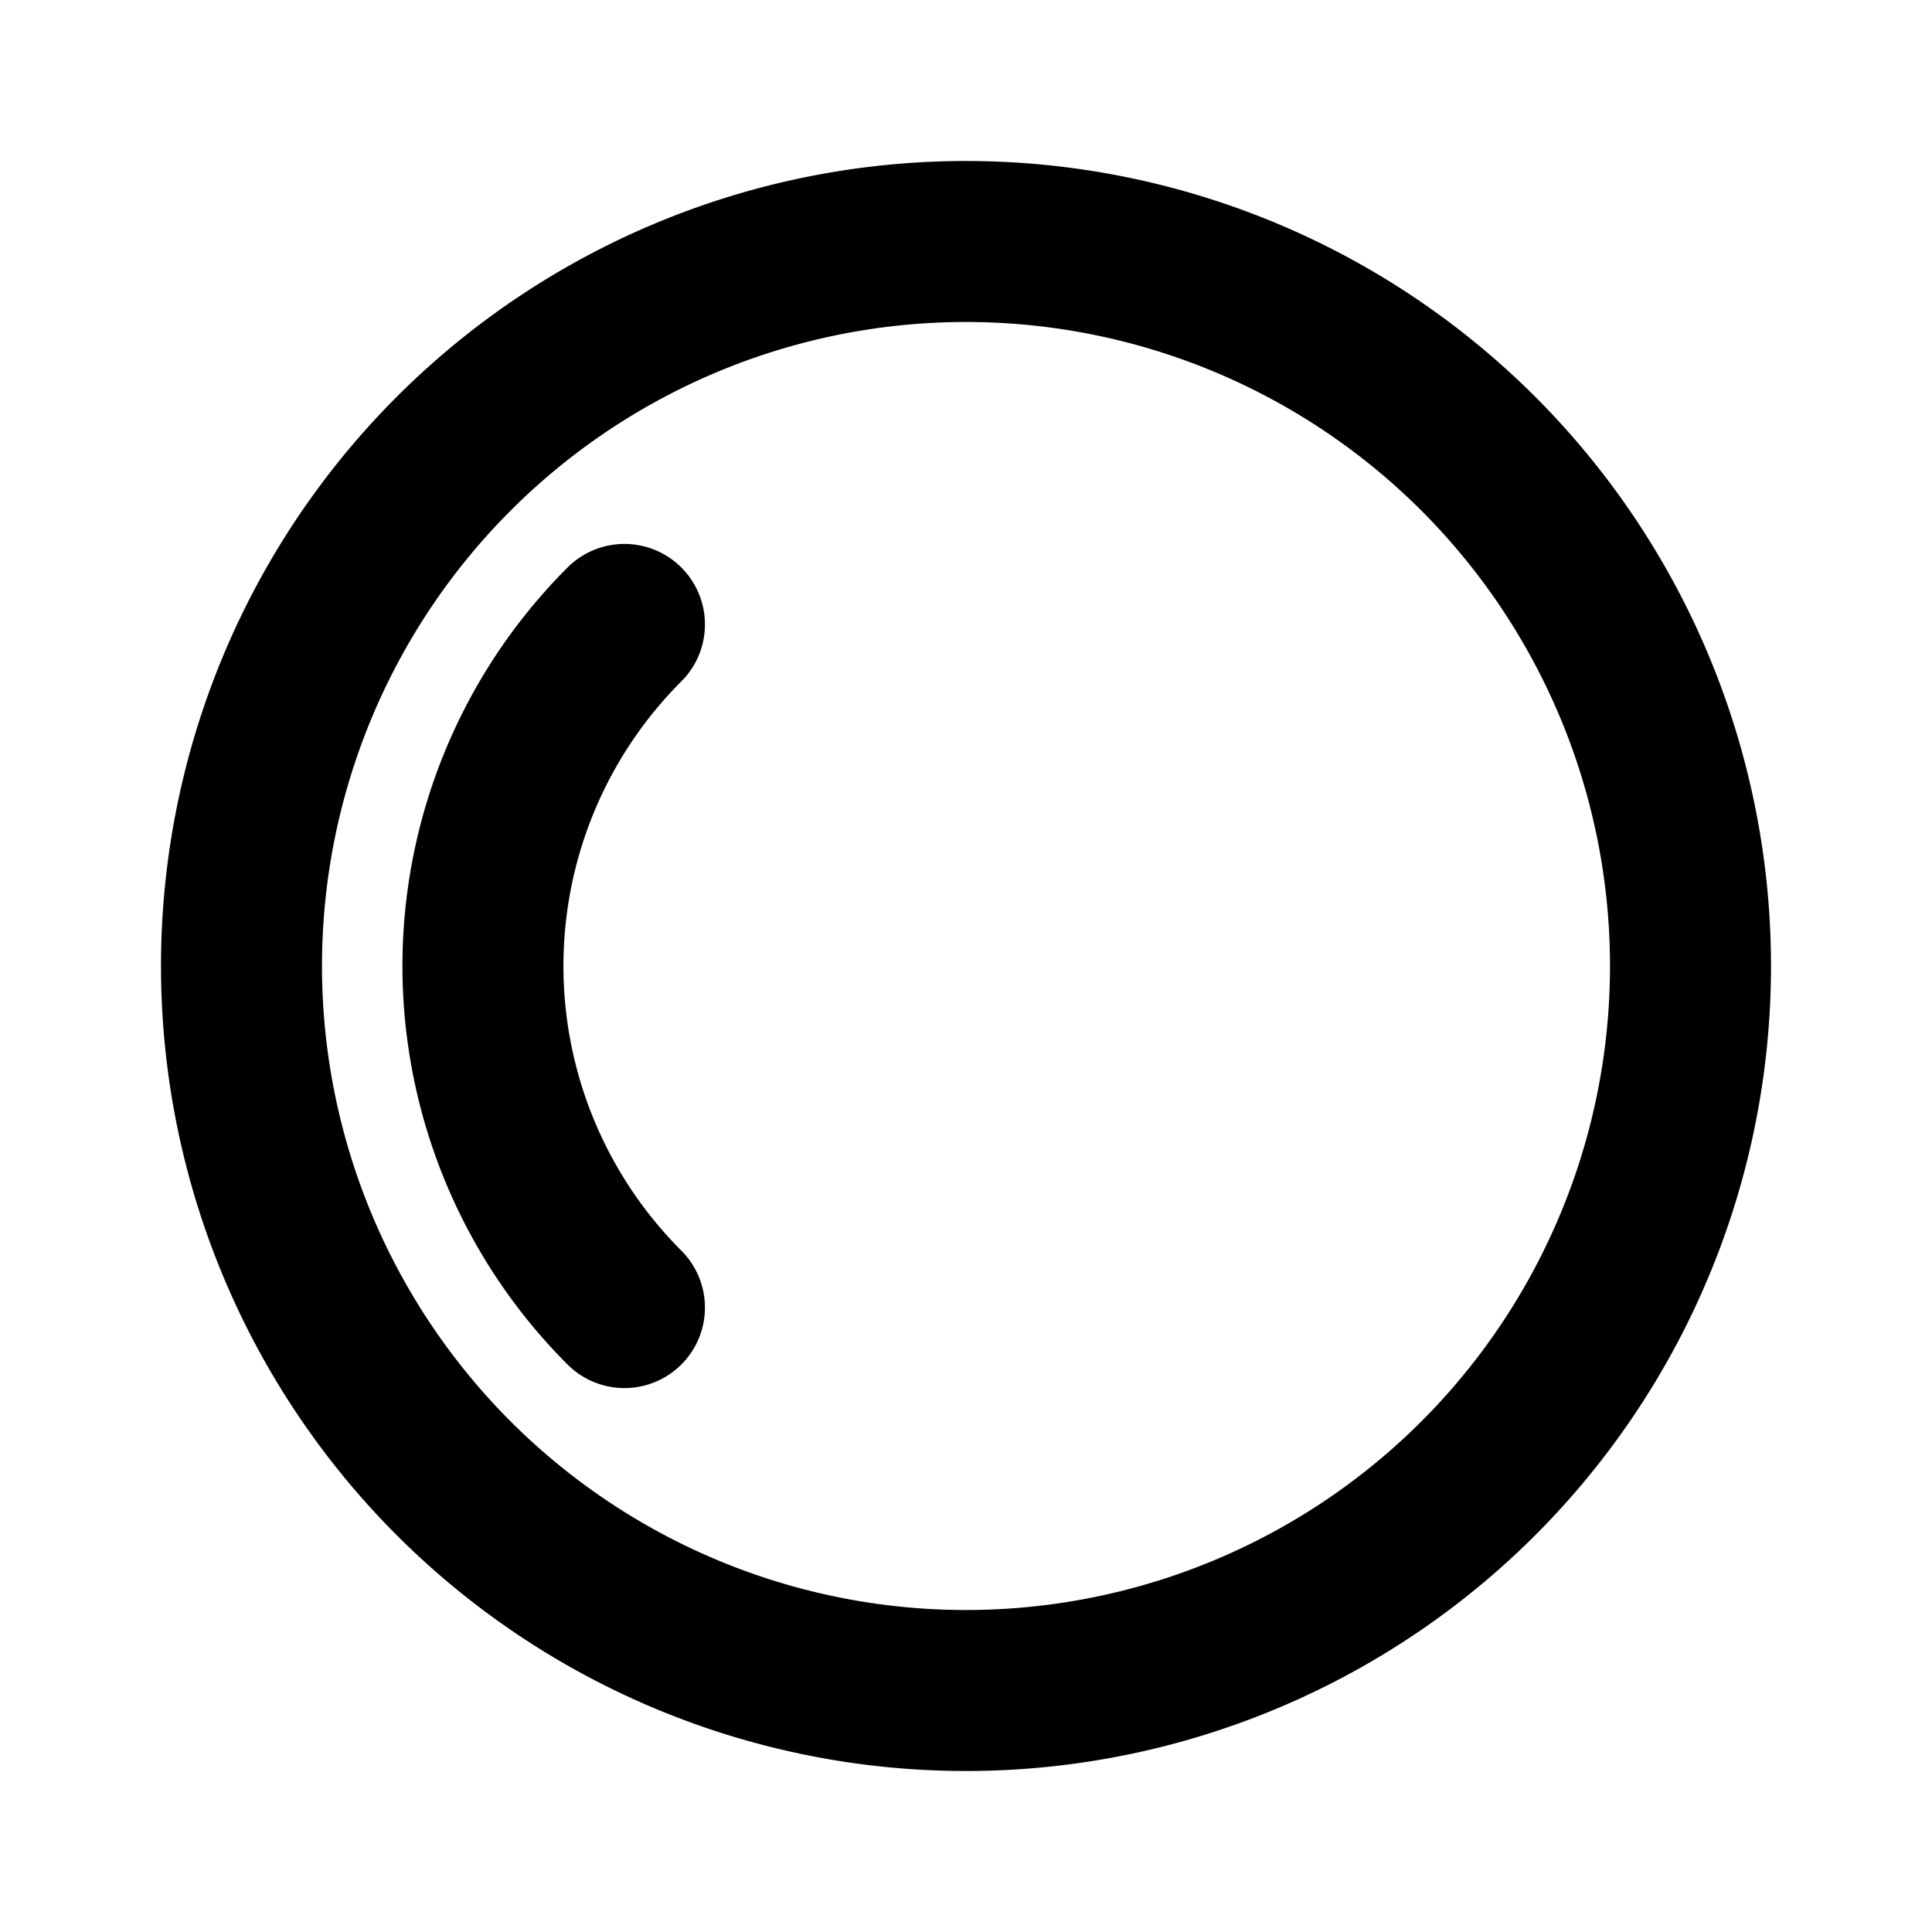
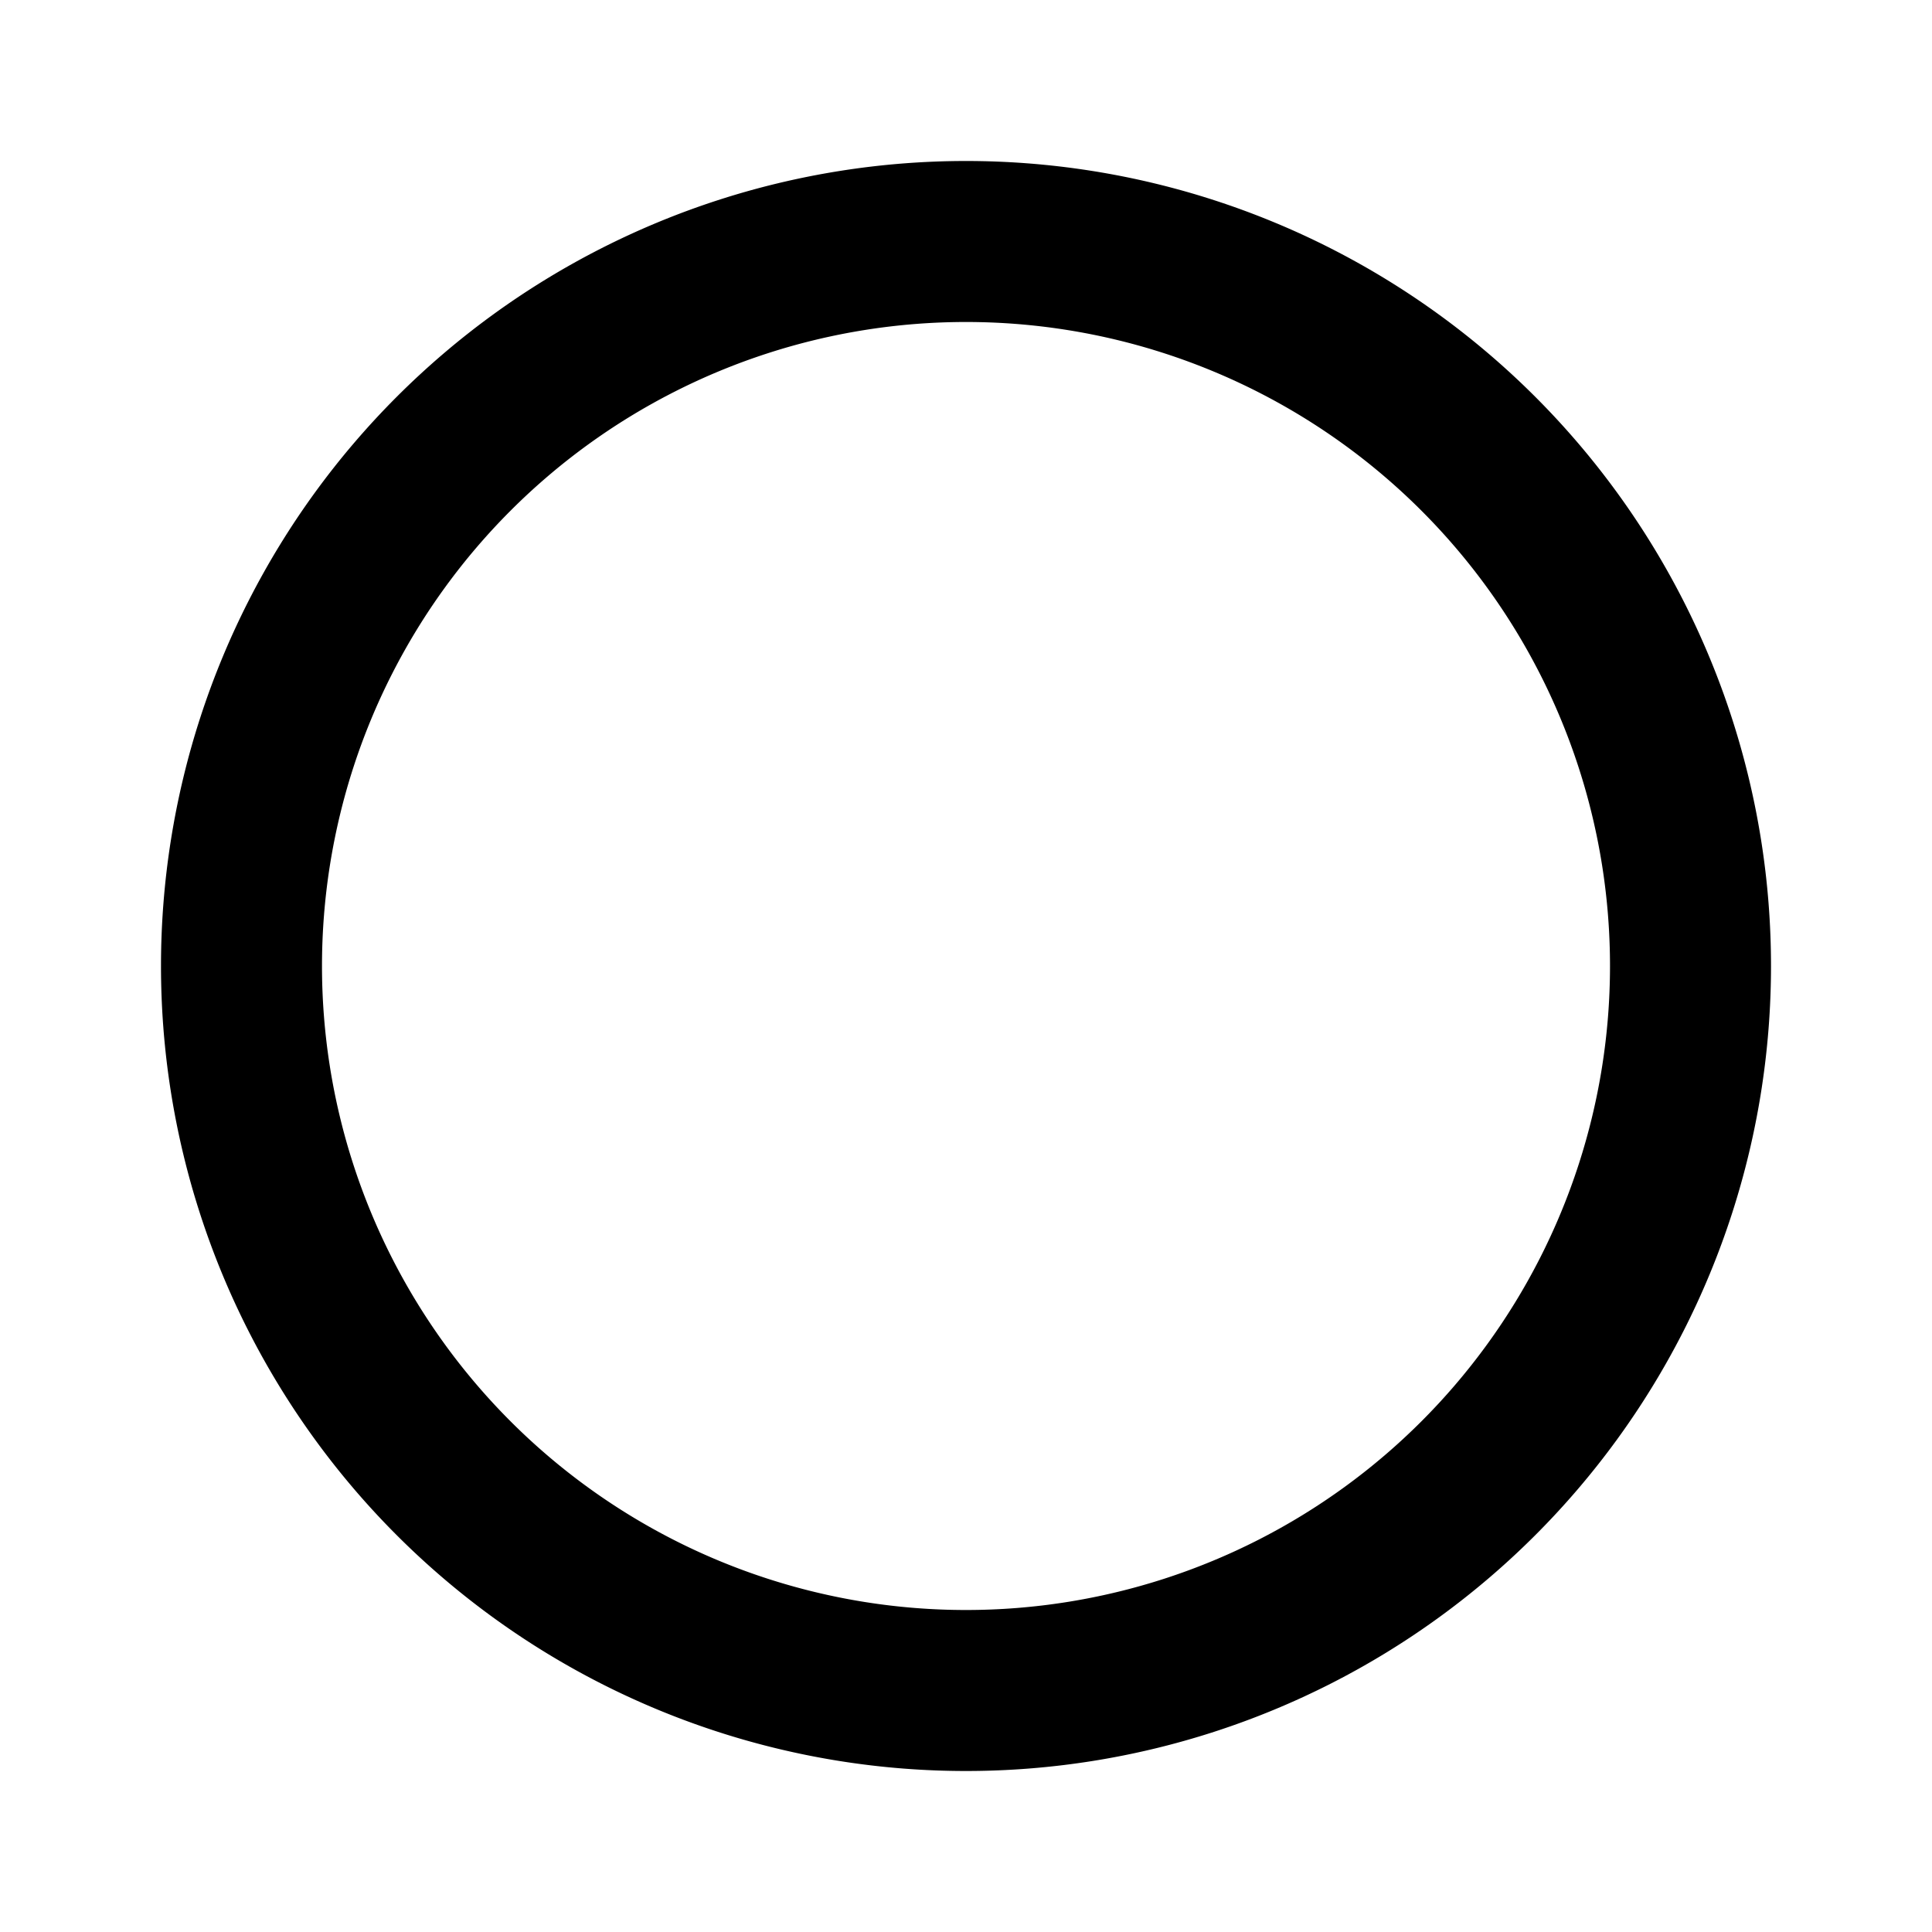
<svg xmlns="http://www.w3.org/2000/svg" width="24" height="24" viewBox="0 0 24 24" fill="none" stroke="currentColor" stroke-width="2" stroke-linecap="round" stroke-linejoin="round" class="icon icon-tabler icons-tabler-outline icon-tabler-inner-shadow-top">
-   <path stroke="none" d="M0 0h24v24H0z" fill="none" />
+   <path stroke="none" d="M0 0h24v24z" fill="none" />
  <g transform="rotate(-90 12 12)">
    <path d="M5.636 5.636a9 9 0 1 0 12.728 12.728a9 9 0 0 0 -12.728 -12.728z" />
-     <path d="M16.243 7.757a6 6 0 0 0 -8.486 0" />
  </g>
</svg>